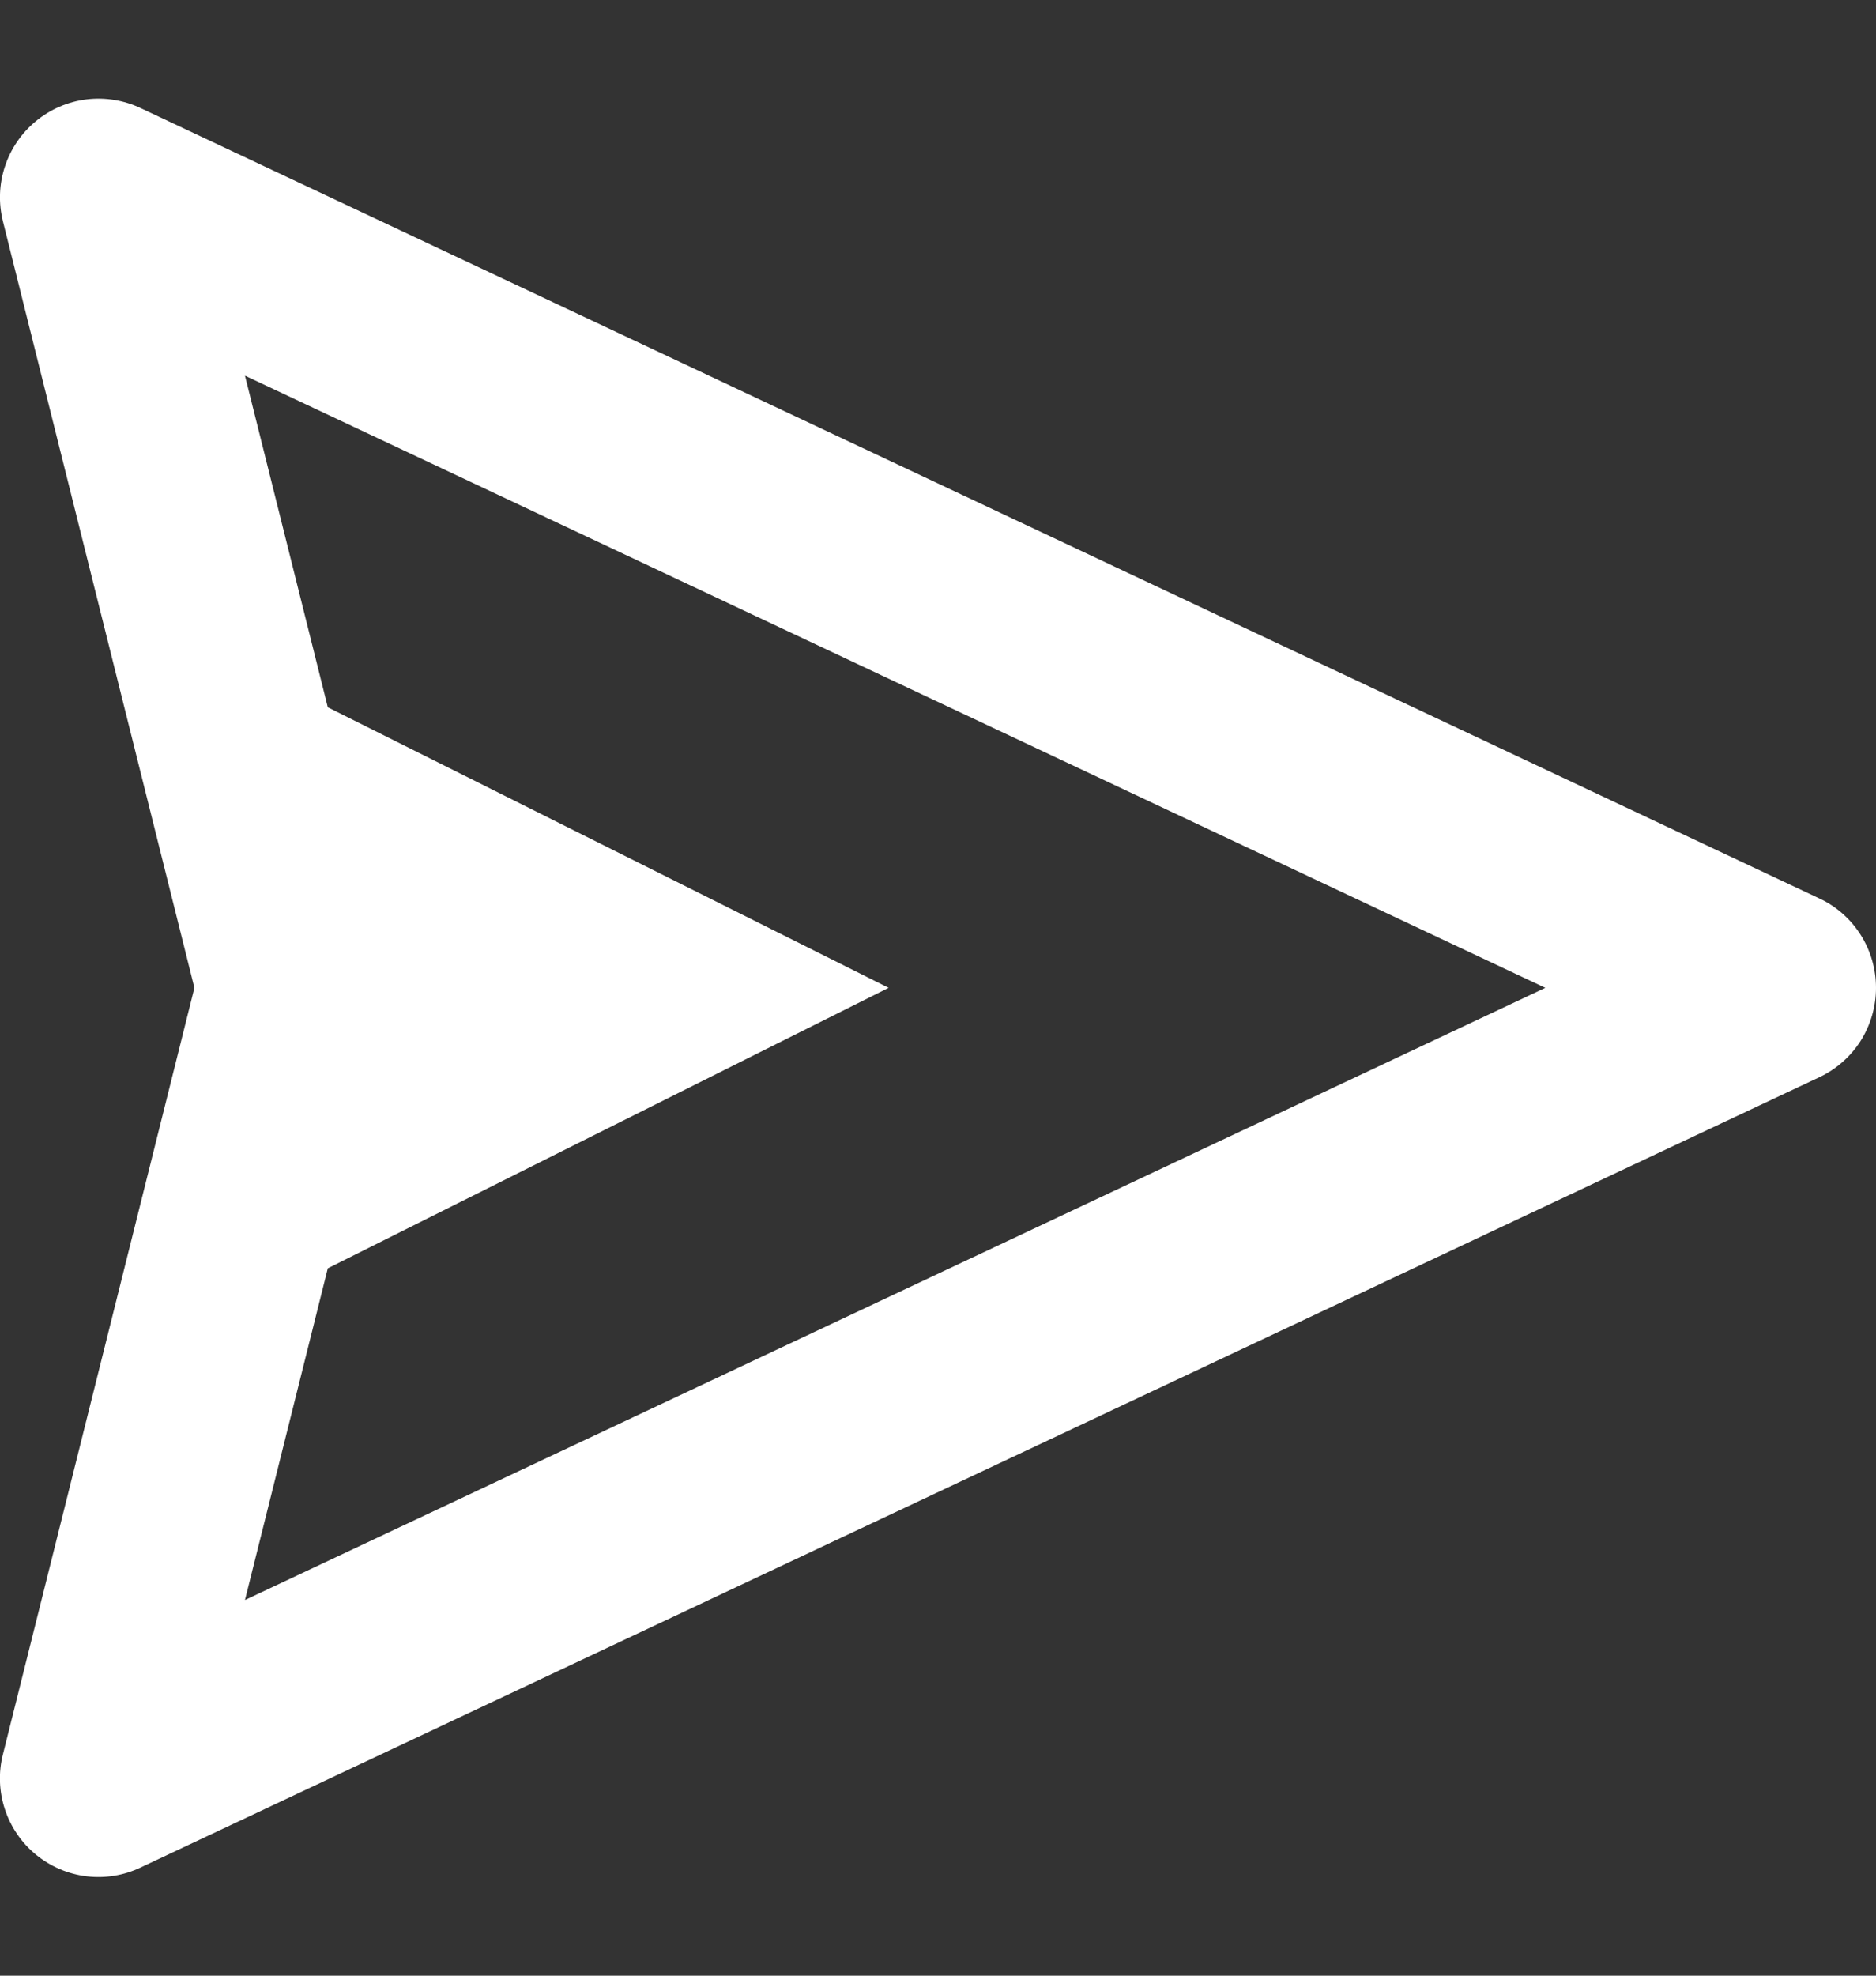
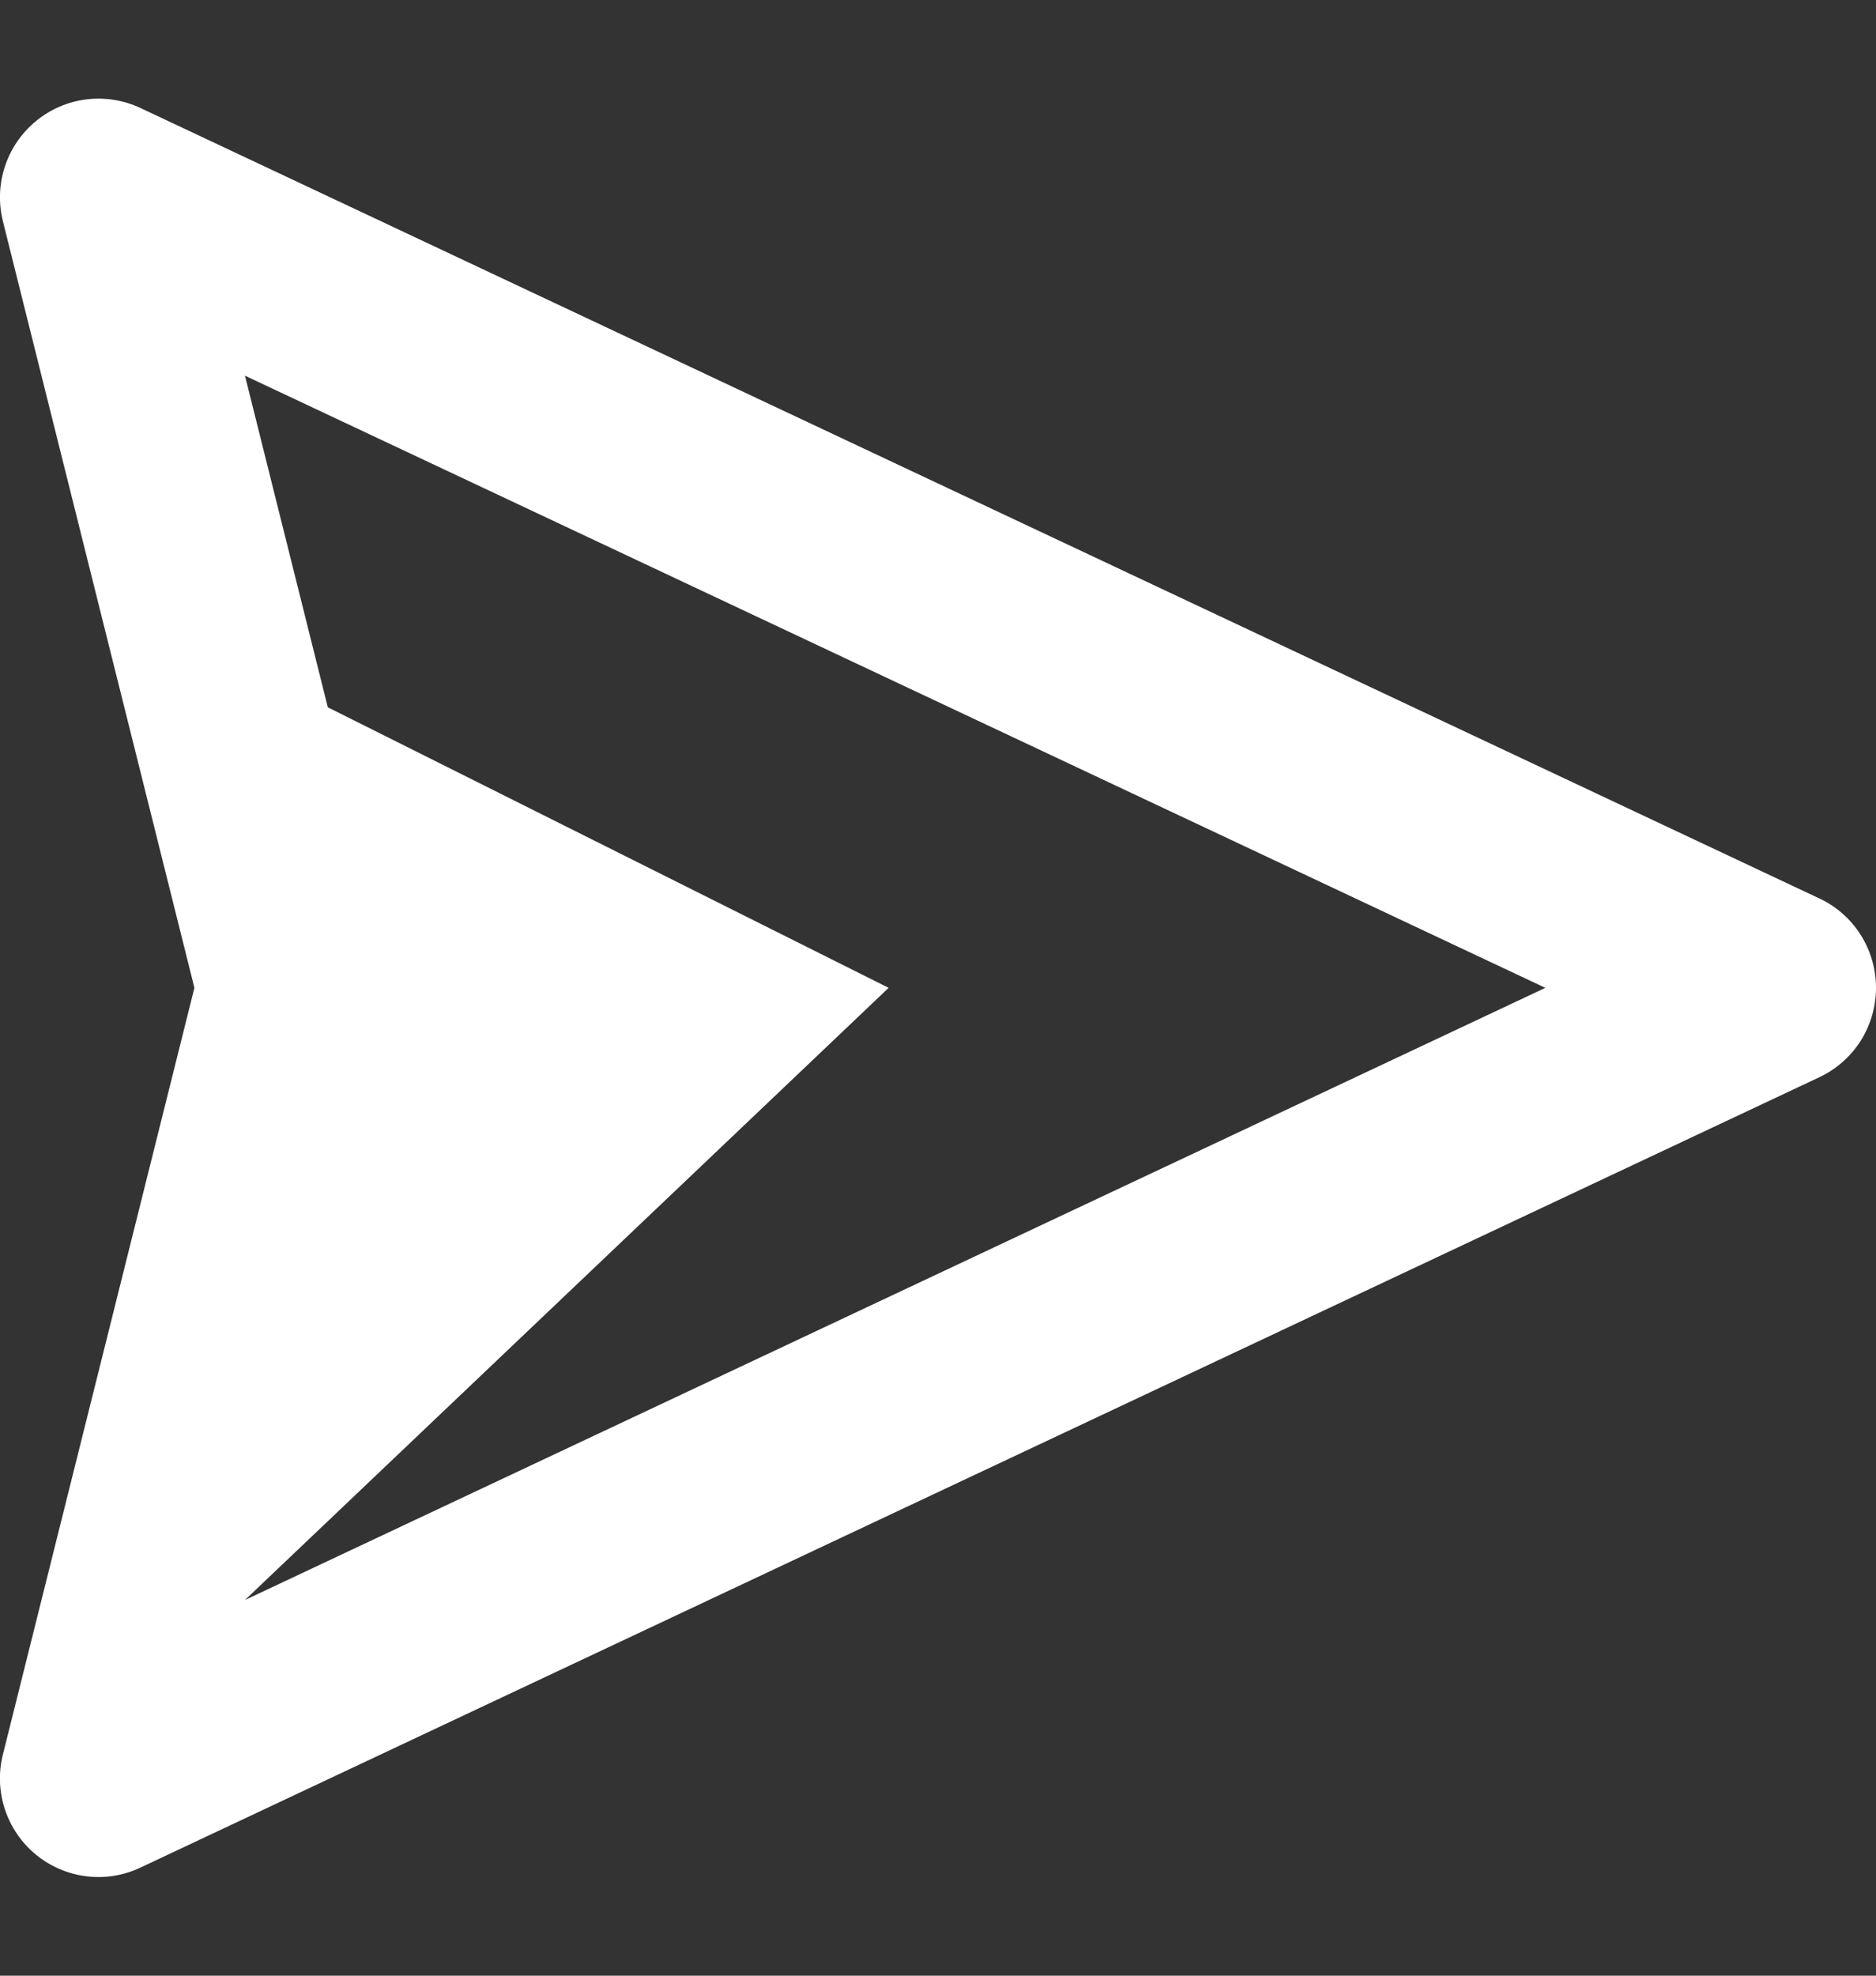
<svg xmlns="http://www.w3.org/2000/svg" width="19" height="20" viewBox="0 0 19 20" fill="none">
  <rect x="0" y="0" width="19" height="20" fill="#333333" stroke="none" />
-   <path d="M18.426 9.095L1.426 1.095C1.255 1.014 1.064 0.983 0.876 1.006C0.688 1.029 0.511 1.105 0.364 1.226C0.218 1.346 0.109 1.505 0.05 1.685C-0.01 1.865 -0.016 2.058 0.03 2.242L1.969 10L0.03 17.758C-0.017 17.941 -0.01 18.134 0.049 18.314C0.108 18.494 0.217 18.654 0.363 18.774C0.51 18.895 0.688 18.971 0.876 18.994C1.064 19.017 1.255 18.986 1.426 18.904L18.426 10.905C18.598 10.824 18.743 10.696 18.845 10.536C18.946 10.375 19 10.189 19 10C19 9.81 18.946 9.624 18.845 9.464C18.743 9.303 18.598 9.175 18.426 9.095ZM2.481 16.197L3.32 12.839L9 10L3.32 7.16L2.481 3.803L15.651 10L2.481 16.197Z" fill="white" />
+   <path d="M18.426 9.095L1.426 1.095C1.255 1.014 1.064 0.983 0.876 1.006C0.688 1.029 0.511 1.105 0.364 1.226C0.218 1.346 0.109 1.505 0.05 1.685C-0.01 1.865 -0.016 2.058 0.03 2.242L1.969 10L0.03 17.758C-0.017 17.941 -0.01 18.134 0.049 18.314C0.108 18.494 0.217 18.654 0.363 18.774C0.51 18.895 0.688 18.971 0.876 18.994C1.064 19.017 1.255 18.986 1.426 18.904L18.426 10.905C18.598 10.824 18.743 10.696 18.845 10.536C18.946 10.375 19 10.189 19 10C19 9.81 18.946 9.624 18.845 9.464C18.743 9.303 18.598 9.175 18.426 9.095ZM2.481 16.197L9 10L3.32 7.16L2.481 3.803L15.651 10L2.481 16.197Z" fill="white" />
</svg>